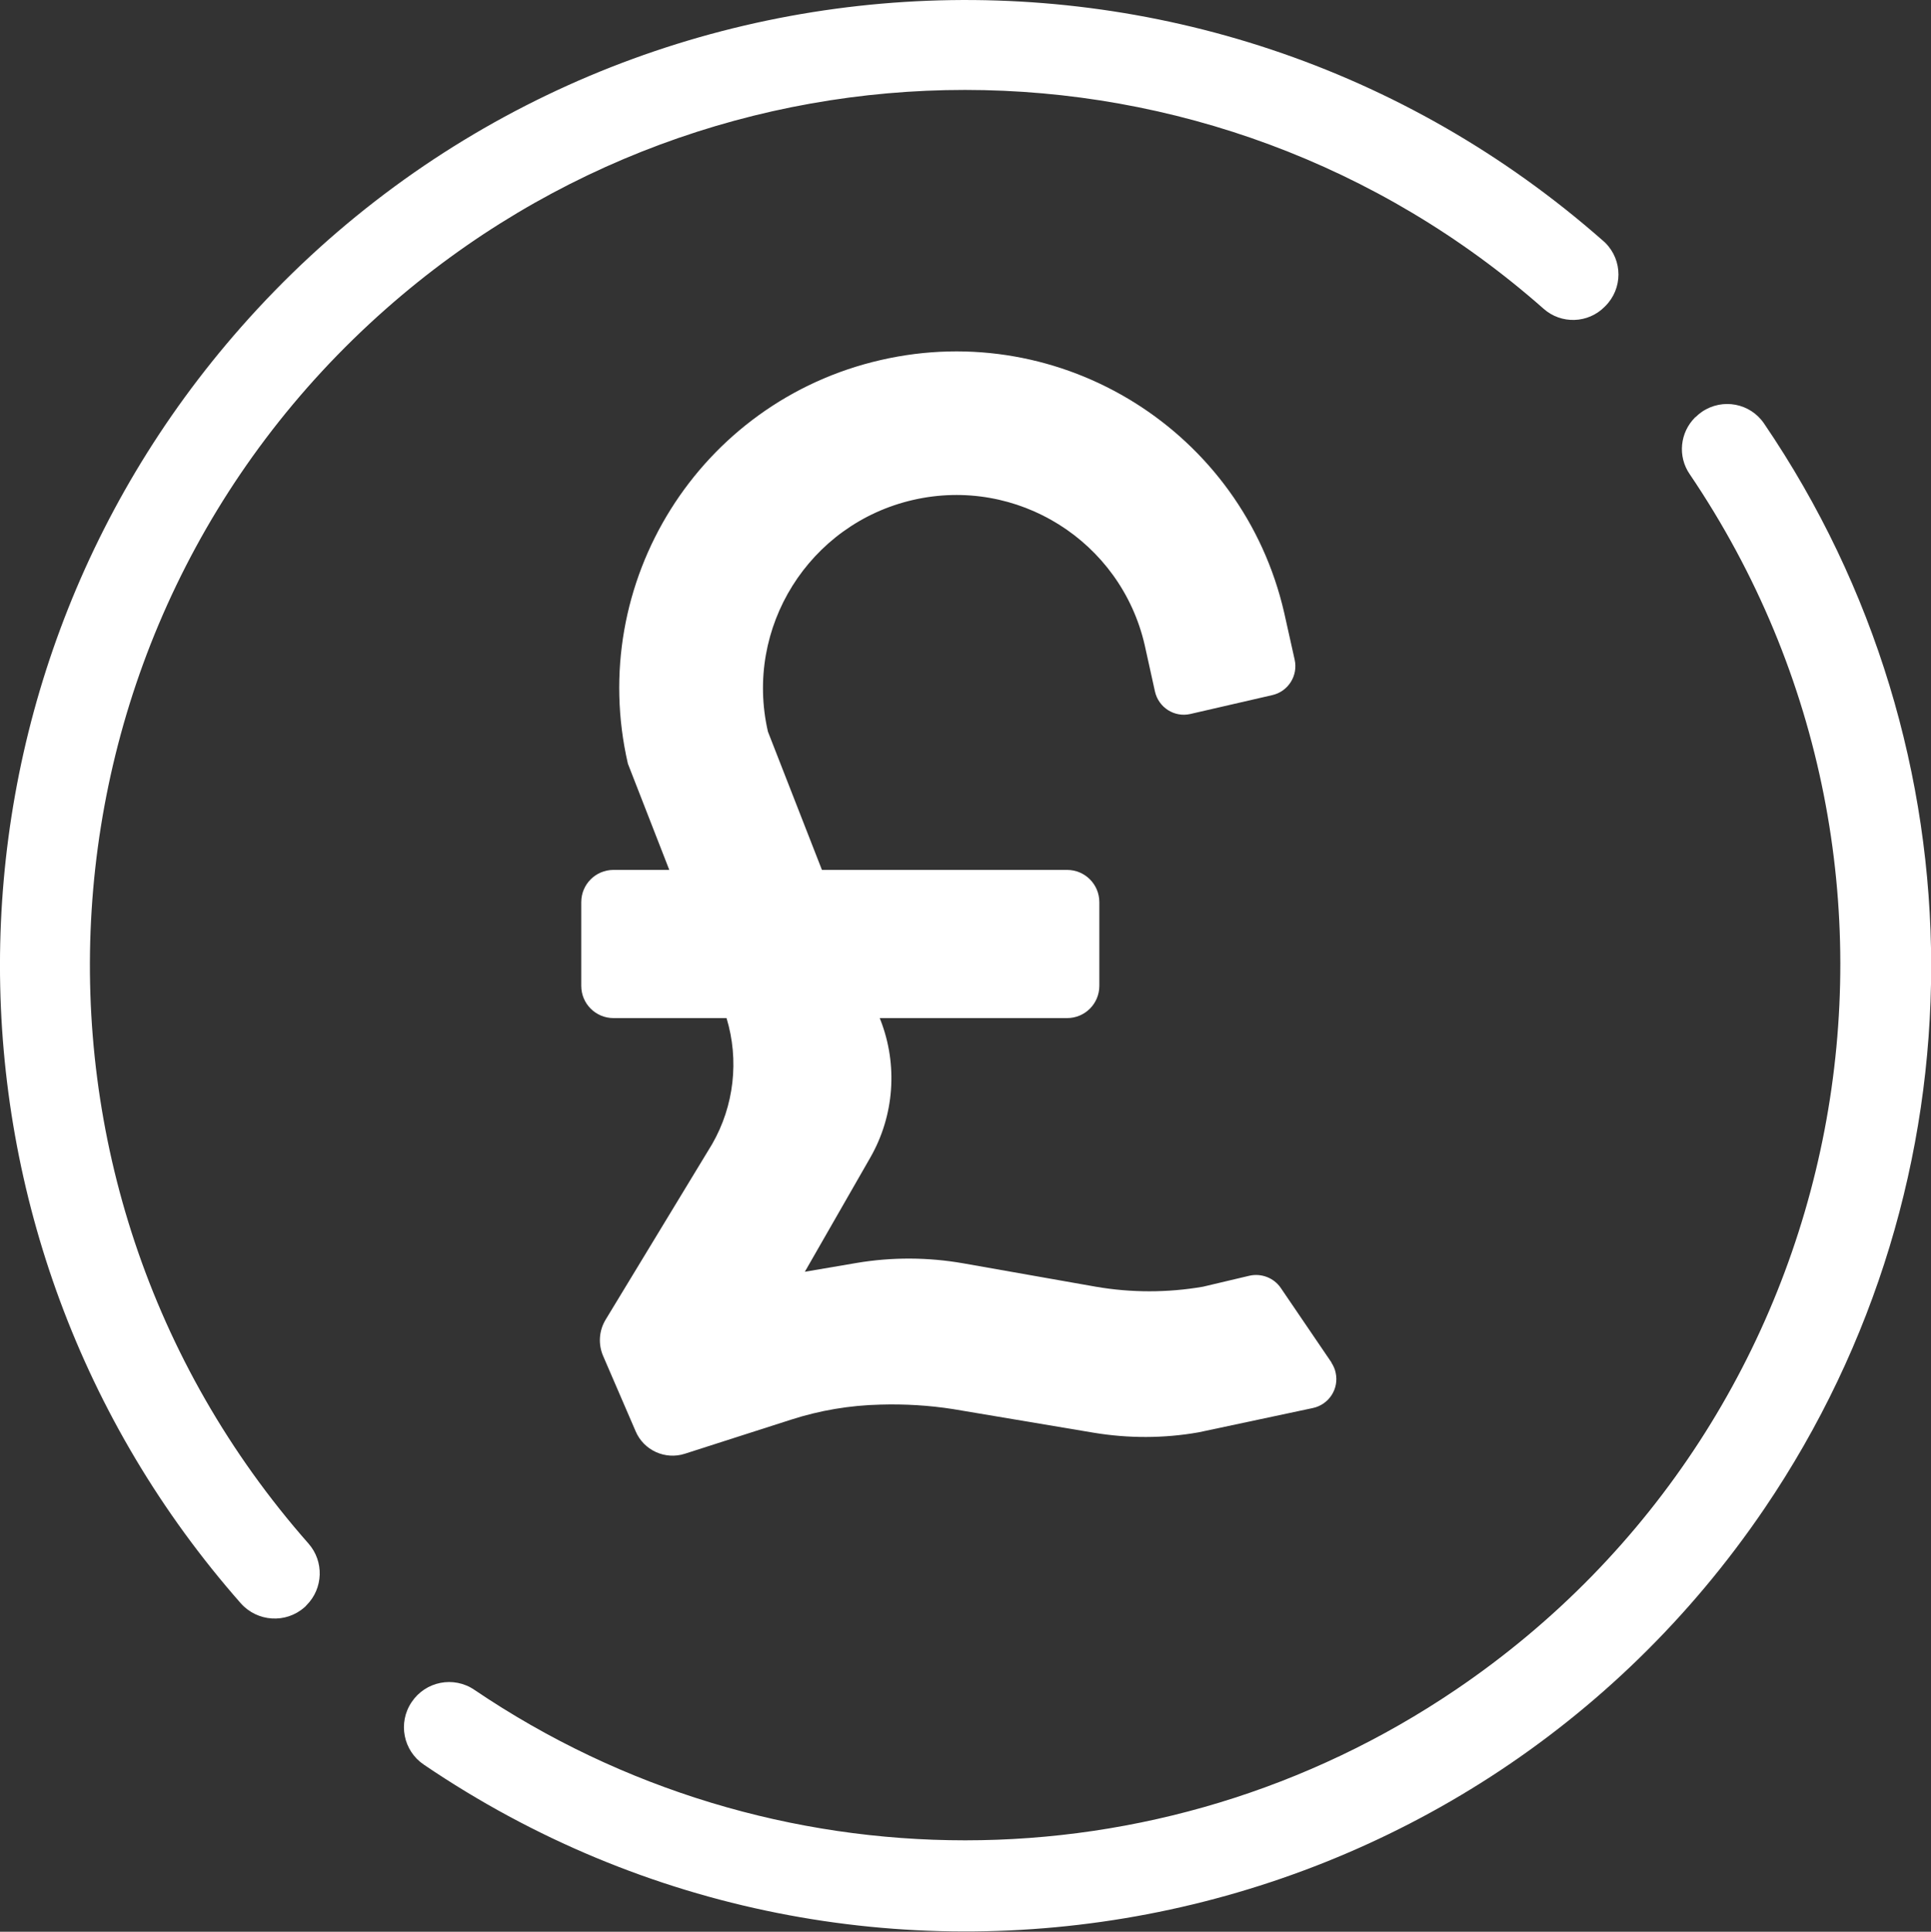
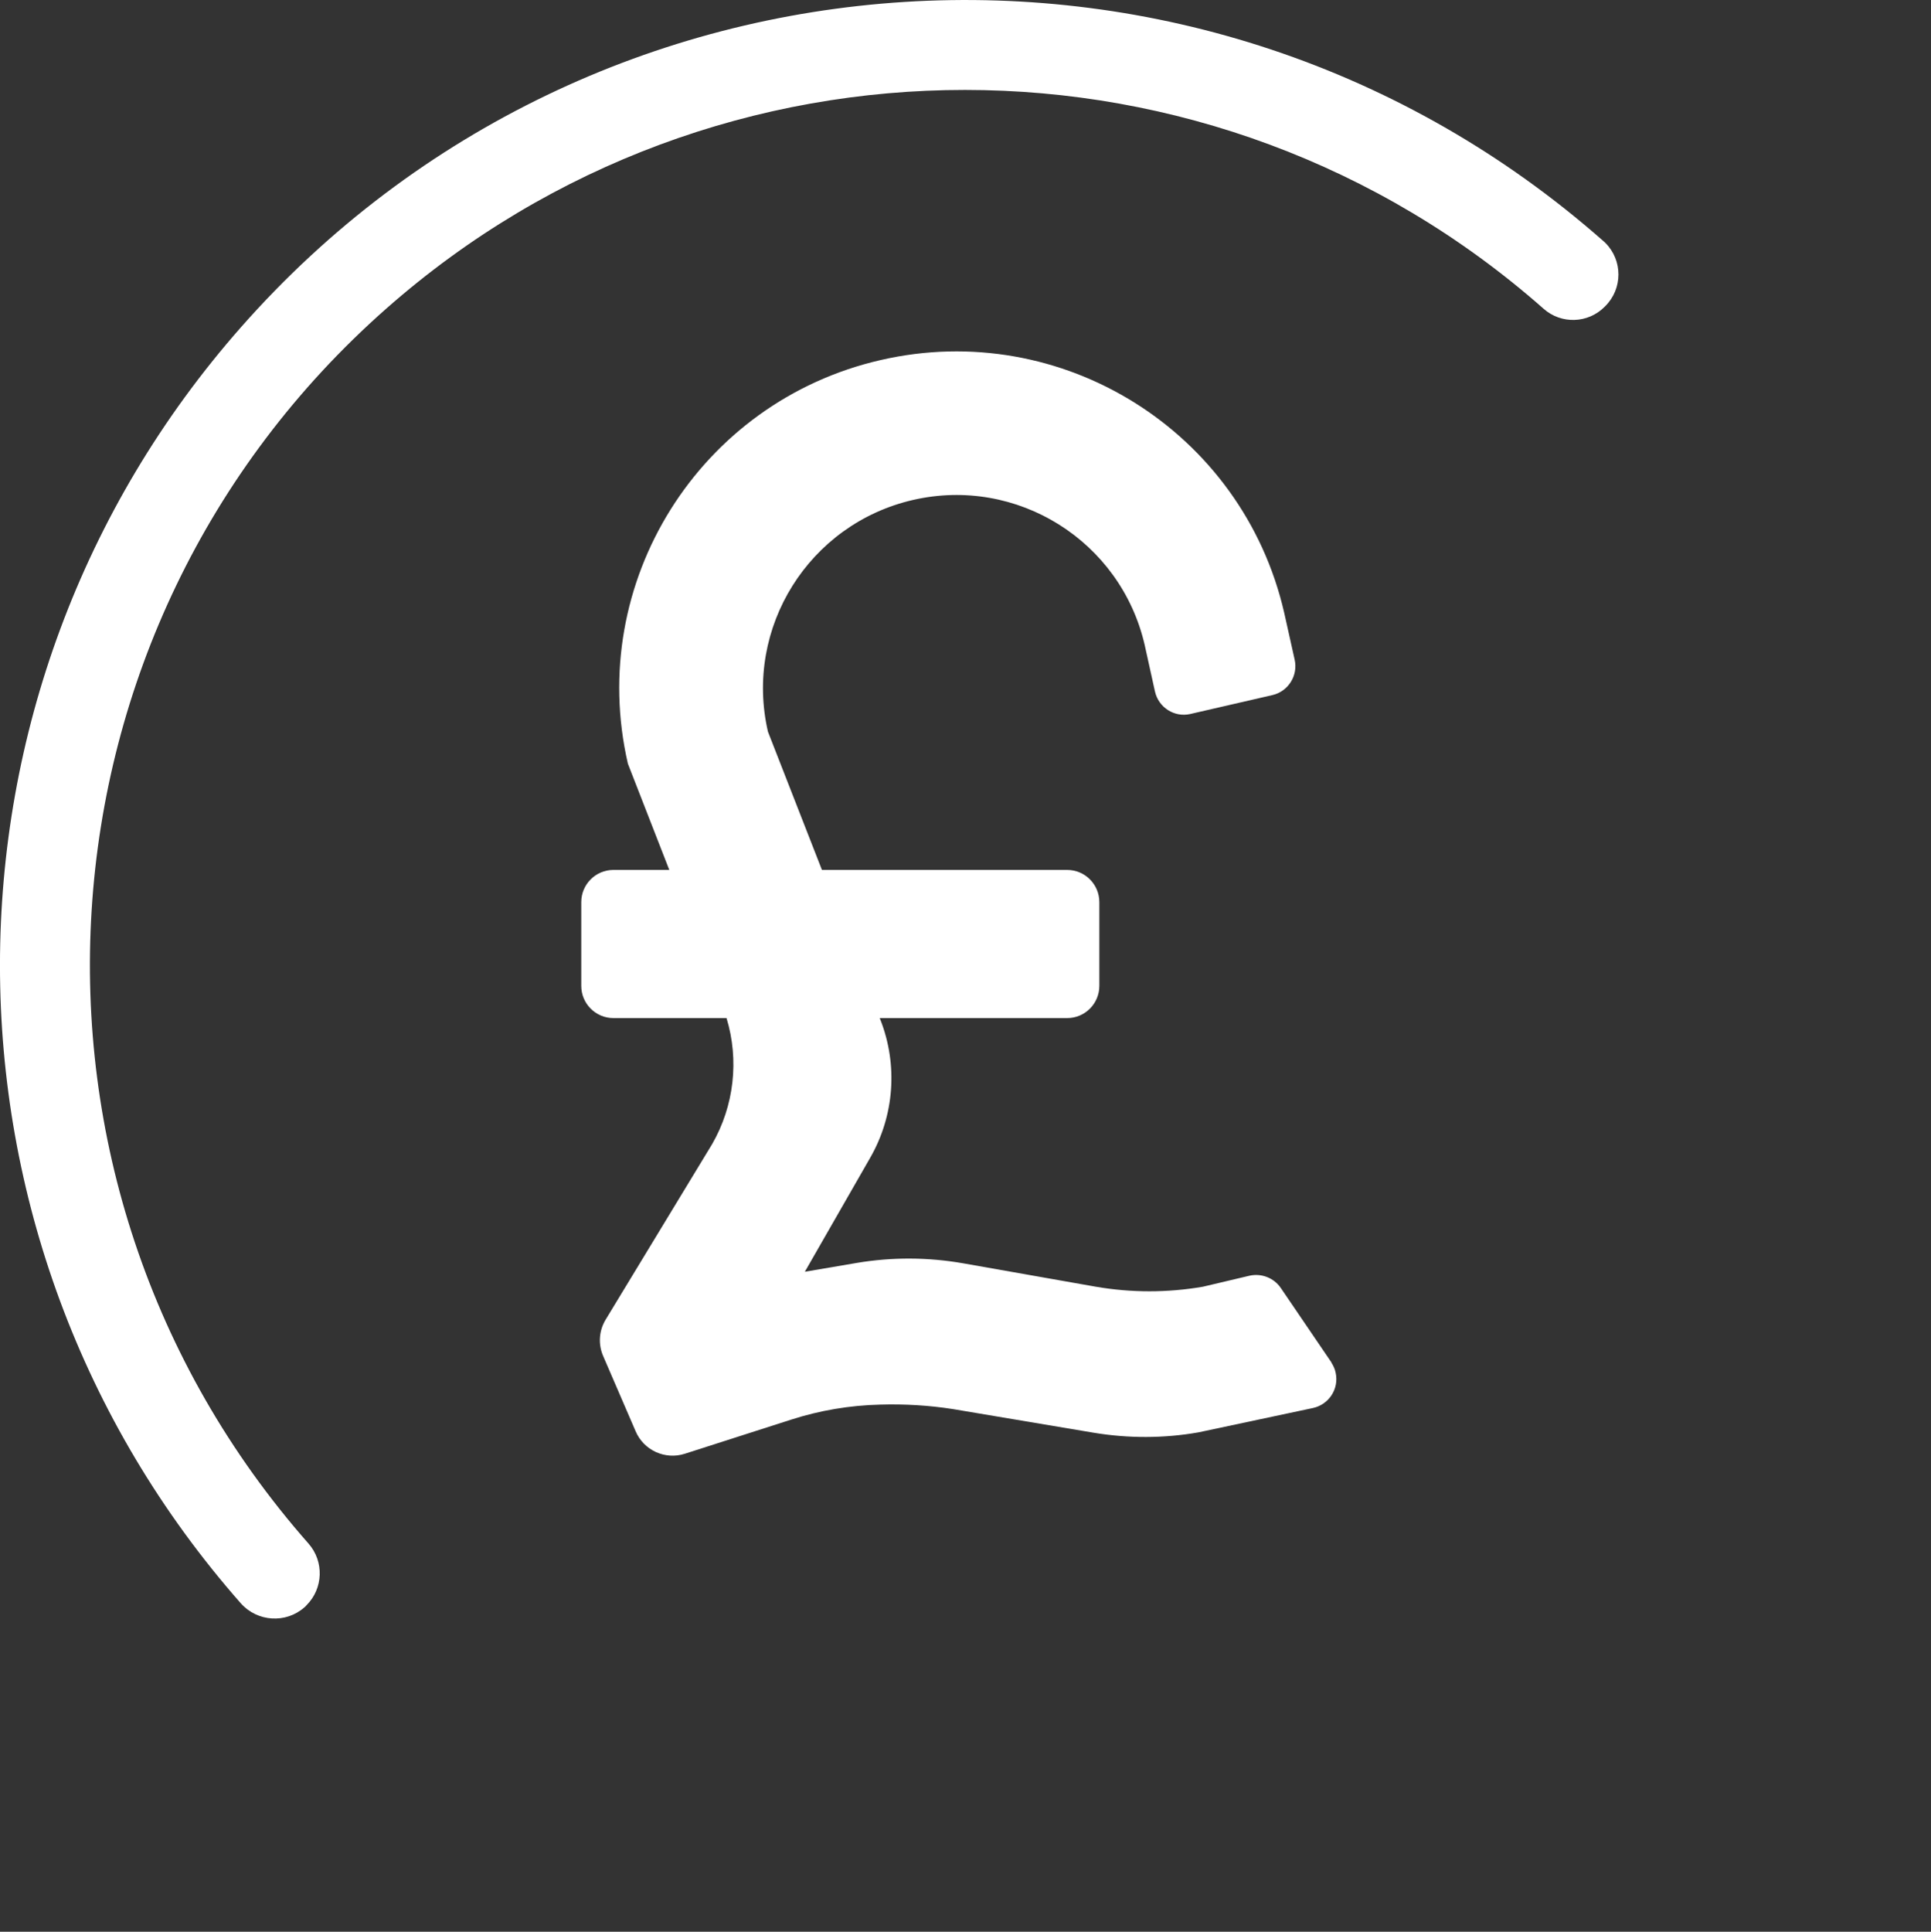
<svg xmlns="http://www.w3.org/2000/svg" id="Layer_1" data-name="Layer 1" viewBox="0 0 107.27 107.3">
  <rect x="0" y="0" width="107.27" height="107.3" fill="#333333" stroke="none" />
  <defs>
    <style>
      .cls-1 {
        fill: #fff;
        stroke-width: 0px;
      }
    </style>
  </defs>
  <g id="Group_785" data-name="Group 785">
    <path id="Path_783" data-name="Path 783" class="cls-1" d="m17.03,89.16h0c.93-.93.98-2.43.11-3.42C-.61,65.6,1.32,34.89,21.46,17.14c18.37-16.2,45.93-16.19,64.29.01.98.87,2.47.82,3.39-.11l.04-.04c.97-.97.97-2.54,0-3.51-.04-.04-.07-.07-.11-.1C66.86-6.18,32.98-4.05,13.4,18.16c-17.86,20.25-17.87,50.63-.02,70.9.92,1.03,2.5,1.13,3.53.22.04-.03.08-.07.11-.11" />
-     <path id="Path_784" data-name="Path 784" class="cls-1" d="m94.19,23.16l-.03.03c-.84.84-.97,2.16-.3,3.14,15.06,22.23,9.25,52.46-12.98,67.52-16.46,11.16-38.06,11.16-54.53.01-1.15-.78-2.71-.47-3.48.68-.78,1.15-.47,2.71.68,3.48,24.5,16.63,57.84,10.26,74.47-14.23,12.35-18.19,12.35-42.08-.02-60.26-.77-1.14-2.31-1.43-3.45-.66-.13.09-.25.19-.36.3" />
    <path id="Path_785" data-name="Path 785" class="cls-1" d="m73.98,75.7l-2.83-4.16c-.38-.56-1.08-.83-1.74-.68l-2.58.61c-1.97.34-3.99.34-5.96,0l-7.37-1.3c-1.95-.34-3.95-.35-5.91-.02l-2.88.49,3.63-6.33c1.34-2.33,1.55-5.15.57-7.66l-.04-.1h10.41c.99,0,1.79-.8,1.79-1.79v-4.65c0-.99-.8-1.79-1.79-1.79h-13.62l-3-7.68c-1.33-5.78,2.28-11.54,8.06-12.87h0c5.78-1.33,11.54,2.28,12.87,8.06l.57,2.58c.2.89,1.08,1.45,1.96,1.25,0,0,0,0,0,0l4.56-1.05c.88-.2,1.44-1.08,1.24-1.97l-.58-2.6c-2.31-10.07-12.35-16.36-22.42-14.04h0c-10.07,2.31-16.36,12.35-14.04,22.42h0s2.3,5.9,2.3,5.9h-3.1c-.99,0-1.79.8-1.79,1.79v4.65c0,.99.8,1.79,1.79,1.79h6.28c.71,2.34.42,4.88-.8,7l-5.91,9.74c-.38.62-.43,1.38-.14,2.04l1.8,4.17c.45,1.06,1.64,1.6,2.73,1.25l5.89-1.89c1.61-.52,3.28-.8,4.97-.84,1.36-.04,2.71.04,4.05.25l7.8,1.31c1.93.32,3.9.32,5.83-.02l6.35-1.35c.89-.19,1.46-1.06,1.27-1.95-.04-.21-.13-.41-.25-.59" />
  </g>
</svg>